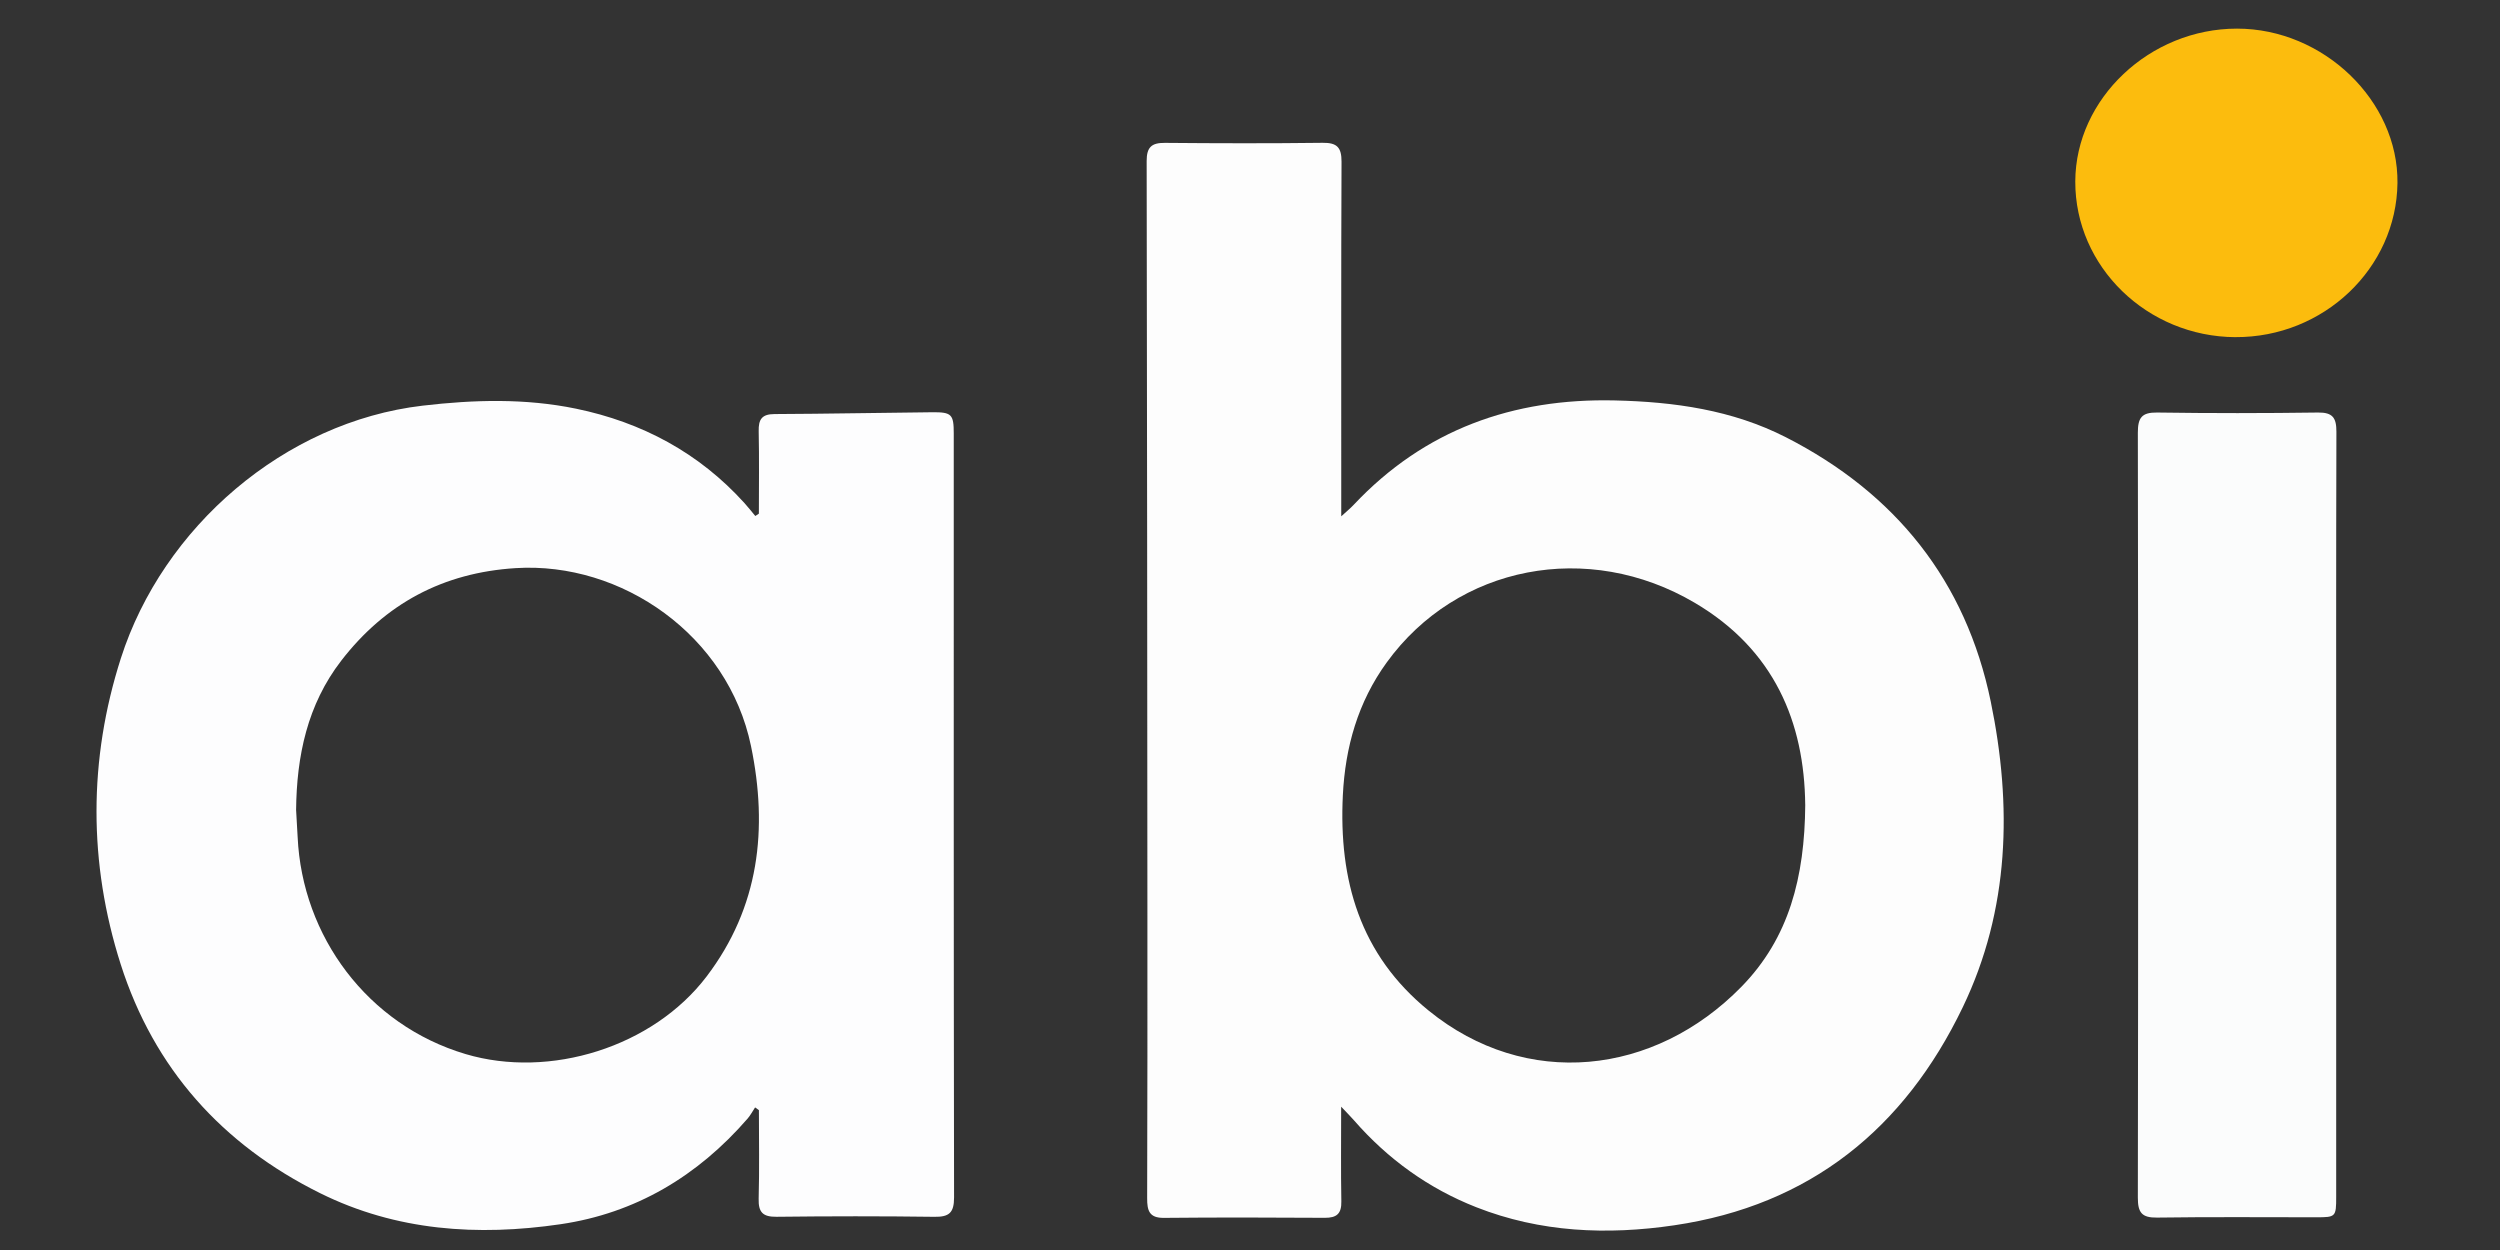
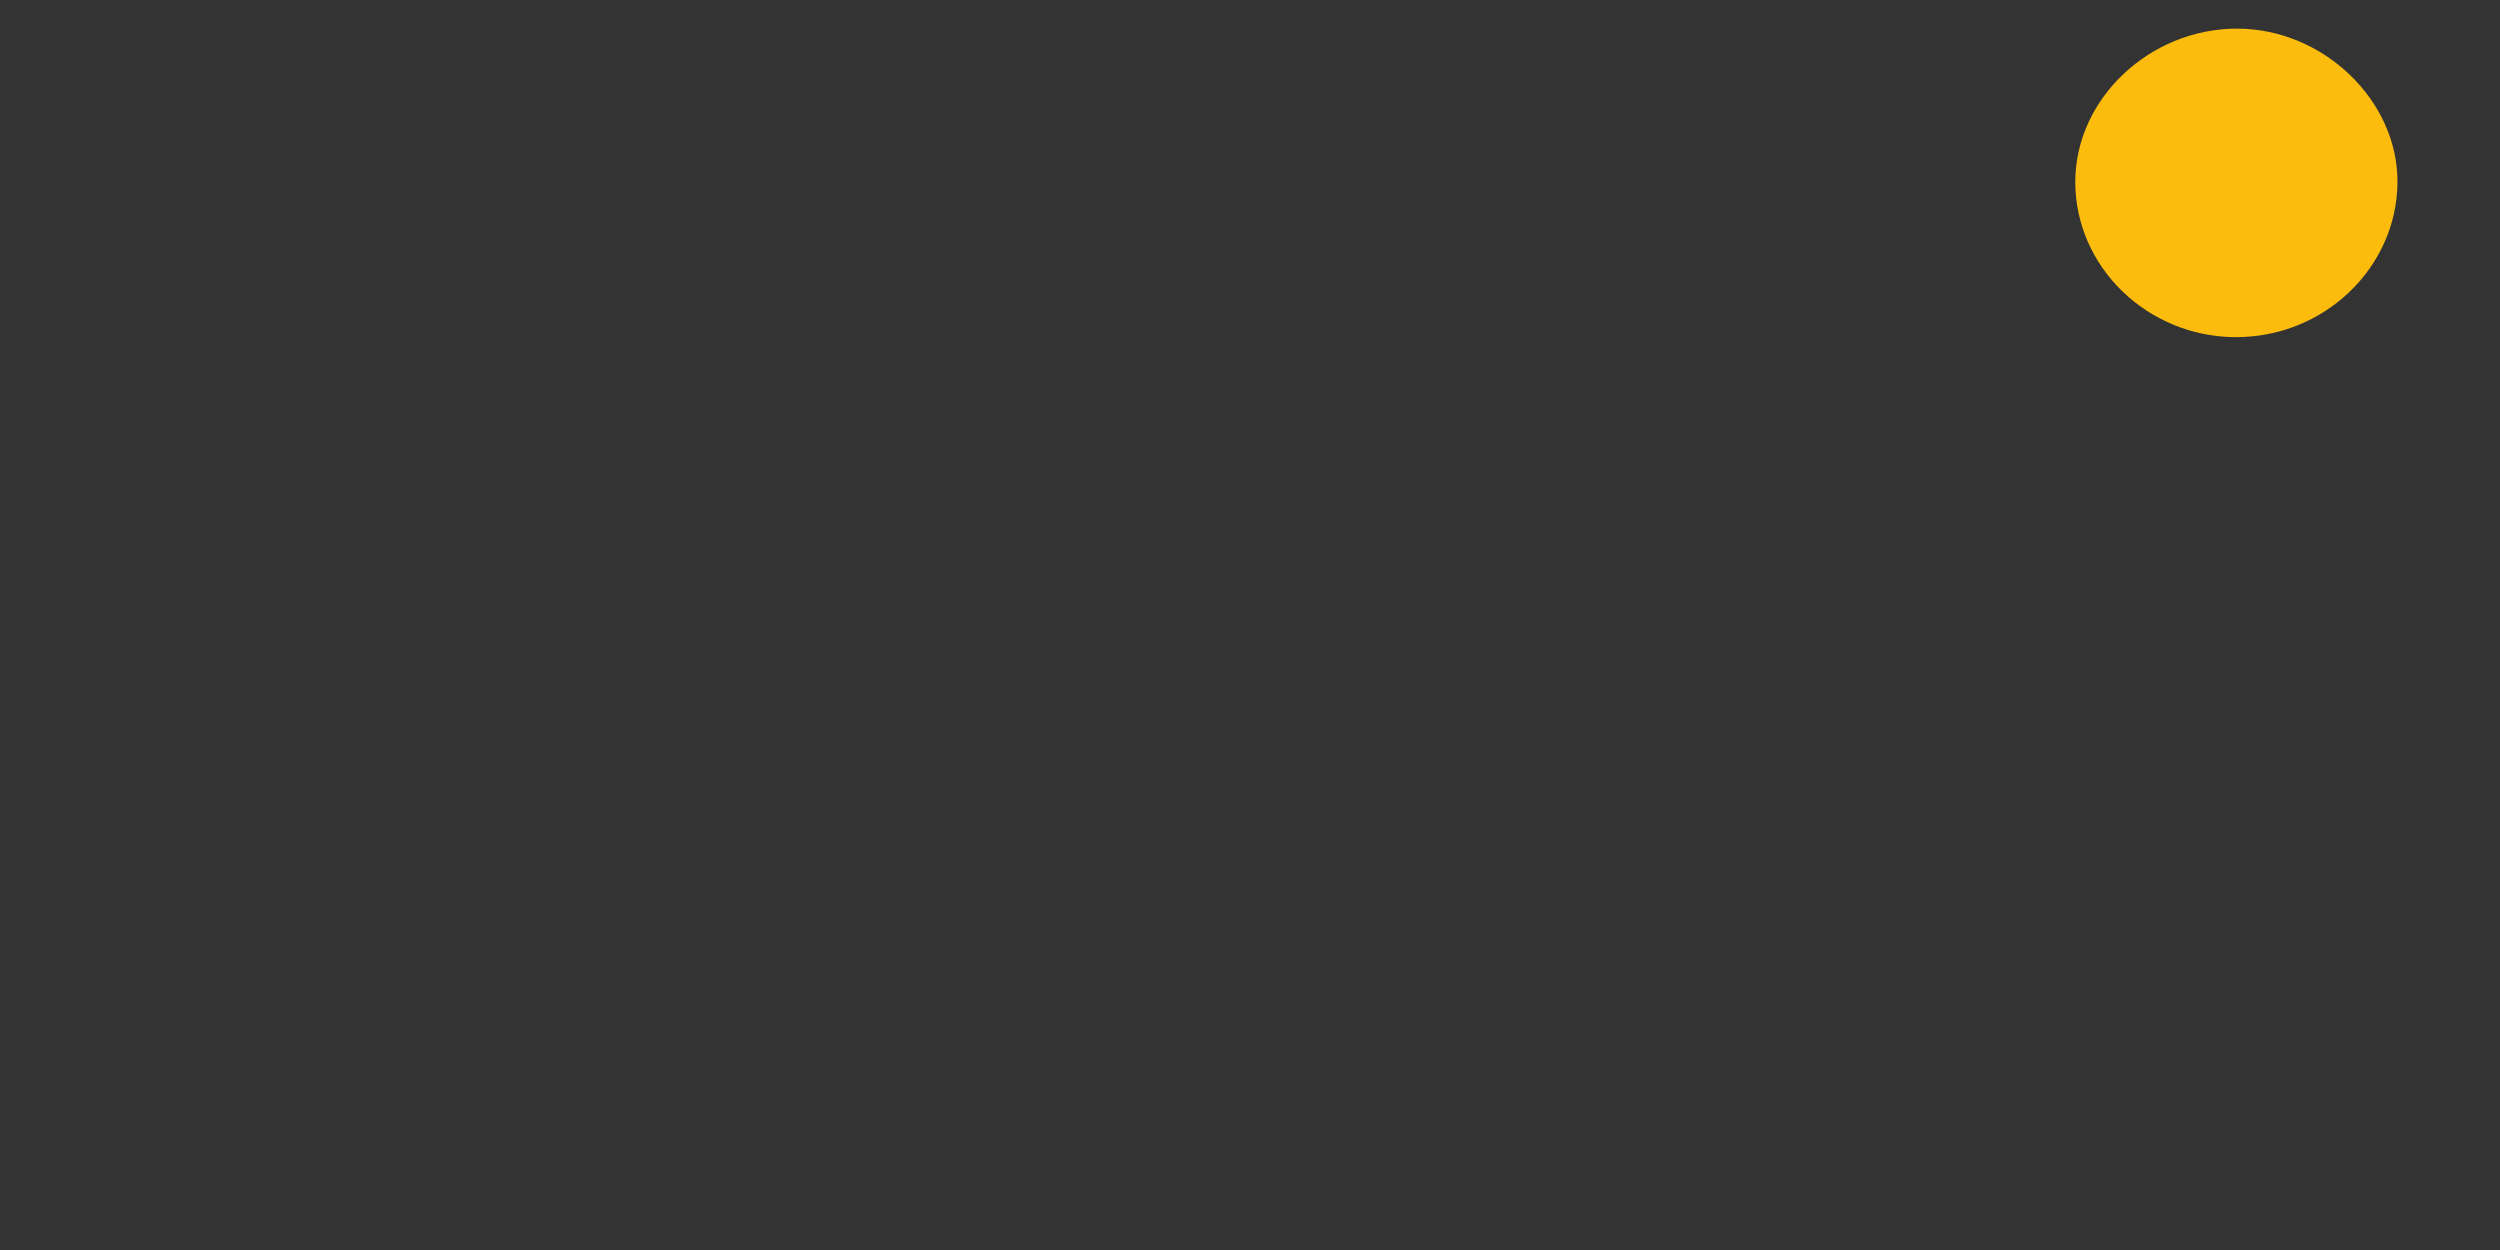
<svg xmlns="http://www.w3.org/2000/svg" id="Calque_1" data-name="Calque 1" viewBox="0 0 800 400">
  <rect x="0" y="0" width="800" height="400" fill="#333333" stroke="none" />
  <defs>
    <style>
      .cls-1 {
        fill: #fdfdfe;
      }

      .cls-1, .cls-2, .cls-3, .cls-4 {
        stroke-width: 0px;
      }

      .cls-2 {
        fill: #fbfcfc;
      }

      .cls-3 {
        fill: #fdfdfd;
      }

      .cls-4 {
        fill: #fcbc0d;
      }
    </style>
  </defs>
-   <path class="cls-3" d="m429.17,354.17c0,10.94-.12,20.6.06,30.26.08,3.94-1.46,5.29-5.29,5.27-17.16-.11-34.33-.15-51.49.02-4.75.05-5.37-2.39-5.36-6.29.1-30.16.09-60.32.08-90.48-.05-80.48-.09-160.96-.24-241.44,0-4.42,1.57-5.83,5.85-5.79,16.83.15,33.66.19,50.49-.02,4.61-.06,6.04,1.51,6.02,6.08-.15,35.82-.09,71.65-.09,107.47,0,1.64,0,3.28,0,5.97,1.76-1.61,2.95-2.58,3.99-3.69,22.68-24.1,51.04-34.15,83.58-33.39,18.93.44,37.52,3.01,54.71,11.78,35.11,17.92,57.61,46.01,65.56,84.58,6.86,33.27,6.07,66.57-8.96,97.82-18.67,38.81-48.85,63.36-92.29,69.77-21.55,3.18-42.87,2.28-63.36-5.77-15.27-6-28.32-15.4-39.14-27.8-1.06-1.21-2.2-2.34-4.1-4.36Zm148.5-96.66c-.27-26.31-9.84-49.6-35.39-64.64-34.1-20.07-75.94-12.03-98.52,19.1-9.23,12.72-13.29,27.12-14.05,42.52-1.33,27.08,5.39,50.99,27.48,68.92,31.18,25.32,72.18,20.84,100.05-7.63,15.28-15.61,20.26-35.09,20.44-58.27Z" />
-   <path class="cls-1" d="m242.84,164.39c0-8.8.13-17.61-.06-26.41-.08-3.74.97-5.46,5.03-5.48,16.82-.07,33.65-.42,50.47-.58,6.26-.06,6.92.67,6.92,6.8,0,81.49-.04,162.97.1,244.46,0,4.93-1.58,6.27-6.32,6.2-16.83-.23-33.66-.21-50.49-.01-4.4.05-5.84-1.45-5.72-5.8.26-9.43.08-18.88.08-28.32-.41-.29-.82-.58-1.22-.88-.79,1.2-1.47,2.5-2.4,3.58-15.96,18.38-35.79,30.28-59.92,33.81-26.43,3.87-52.46,2.16-76.88-9.95-31.35-15.55-53.18-39.92-63.81-73.25-10.34-32.43-10.31-65.53.05-97.89,13.45-42.01,52.36-75.67,96.57-80.86,16.48-1.93,32.89-2.38,49.1.97,21.04,4.35,39.34,14.1,53.91,30.23,1.2,1.33,2.3,2.74,3.45,4.11.38-.25.76-.5,1.14-.75Zm-148.08,94.91c.16,2.83.35,5.65.48,8.48,1.44,31.79,22.36,60.18,53.74,69.52,26.96,8.02,59.95-2.23,77.12-24.81,16.89-22.21,19.7-47.31,14.22-73.75-7.34-35.43-41.4-59.07-75.31-56.94-23.25,1.45-41.74,11.38-55.82,29.63-10.85,14.06-14.28,30.51-14.44,47.89Z" />
-   <path class="cls-2" d="m747.58,261.08c0,40.64,0,81.27,0,121.91,0,6.4-.14,6.54-6.34,6.54-16.99,0-33.98-.15-50.96.1-4.91.07-6.18-1.6-6.17-6.38.13-81.6.13-163.21,0-244.81,0-4.72,1.21-6.5,6.17-6.43,17.15.25,34.31.24,51.46,0,4.76-.07,5.92,1.73,5.91,6.16-.12,40.97-.07,81.94-.07,122.9Z" />
  <path class="cls-4" d="m715.34,107.89c-28.27-.14-51.34-22.57-51.25-49.83.08-26.48,23.82-48.9,51.75-48.9,27.66,0,51.66,23.1,51.35,49.42-.33,27.28-23.64,49.44-51.85,49.3Z" />
</svg>